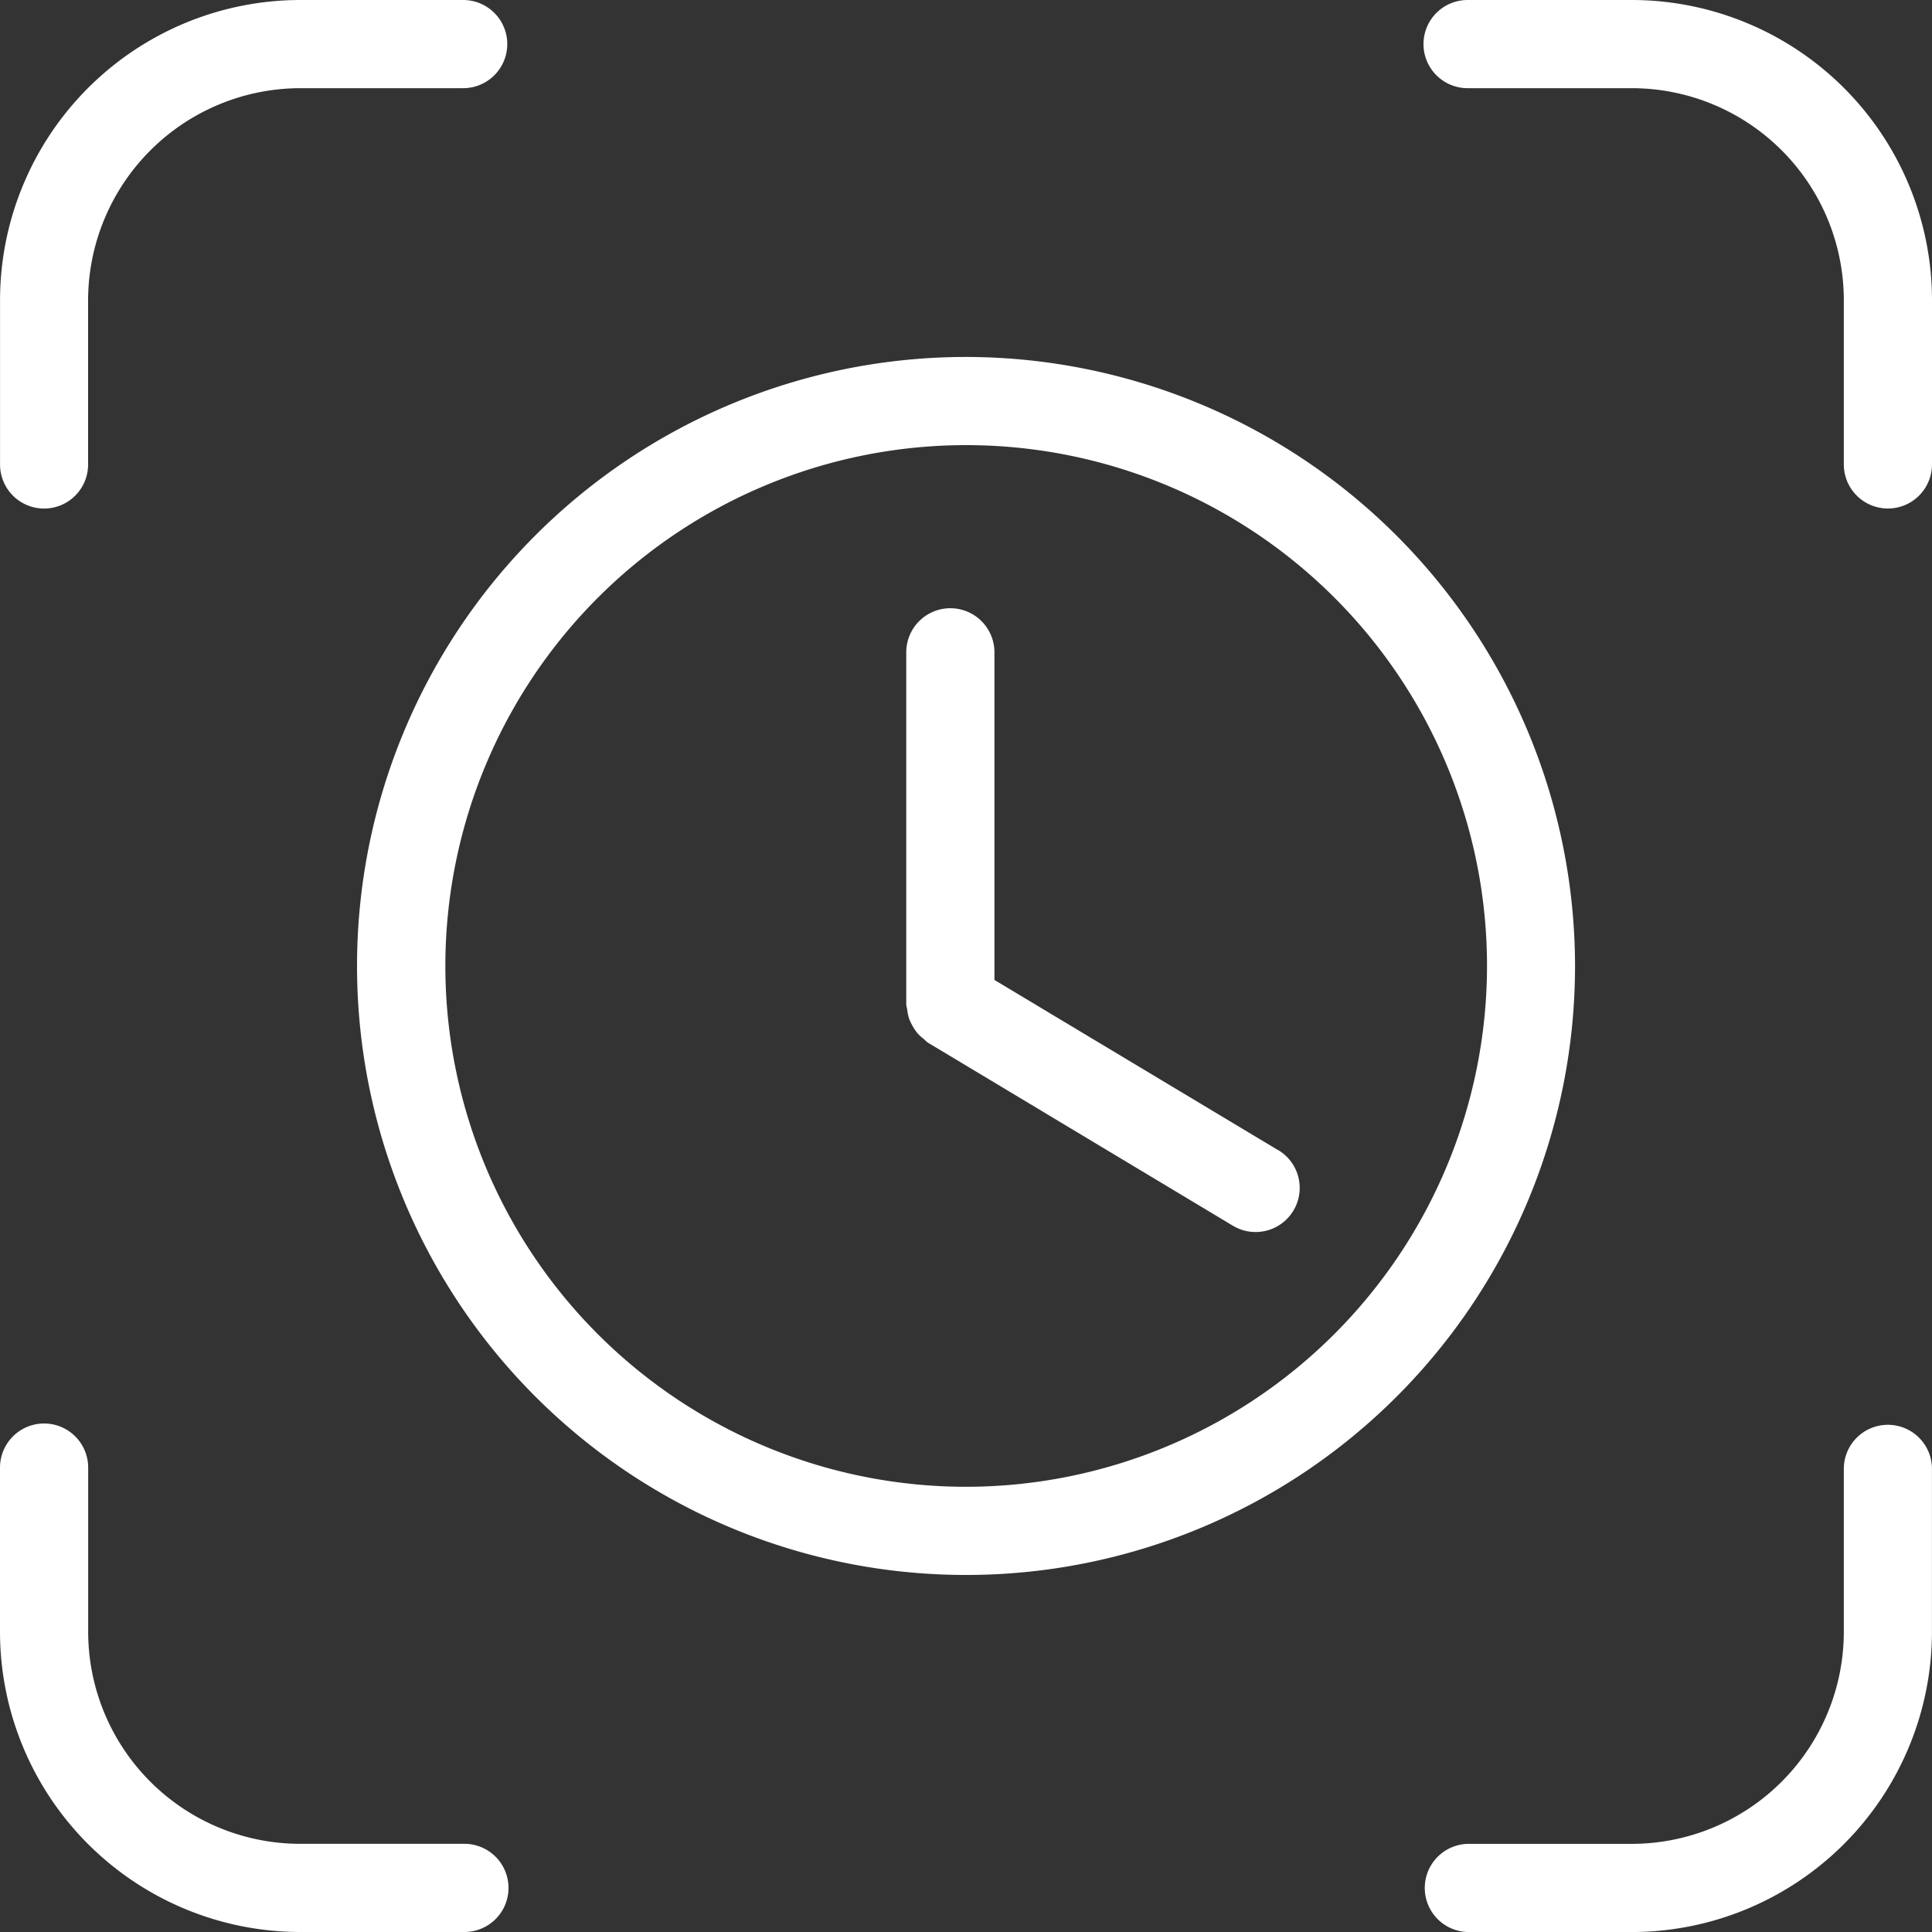
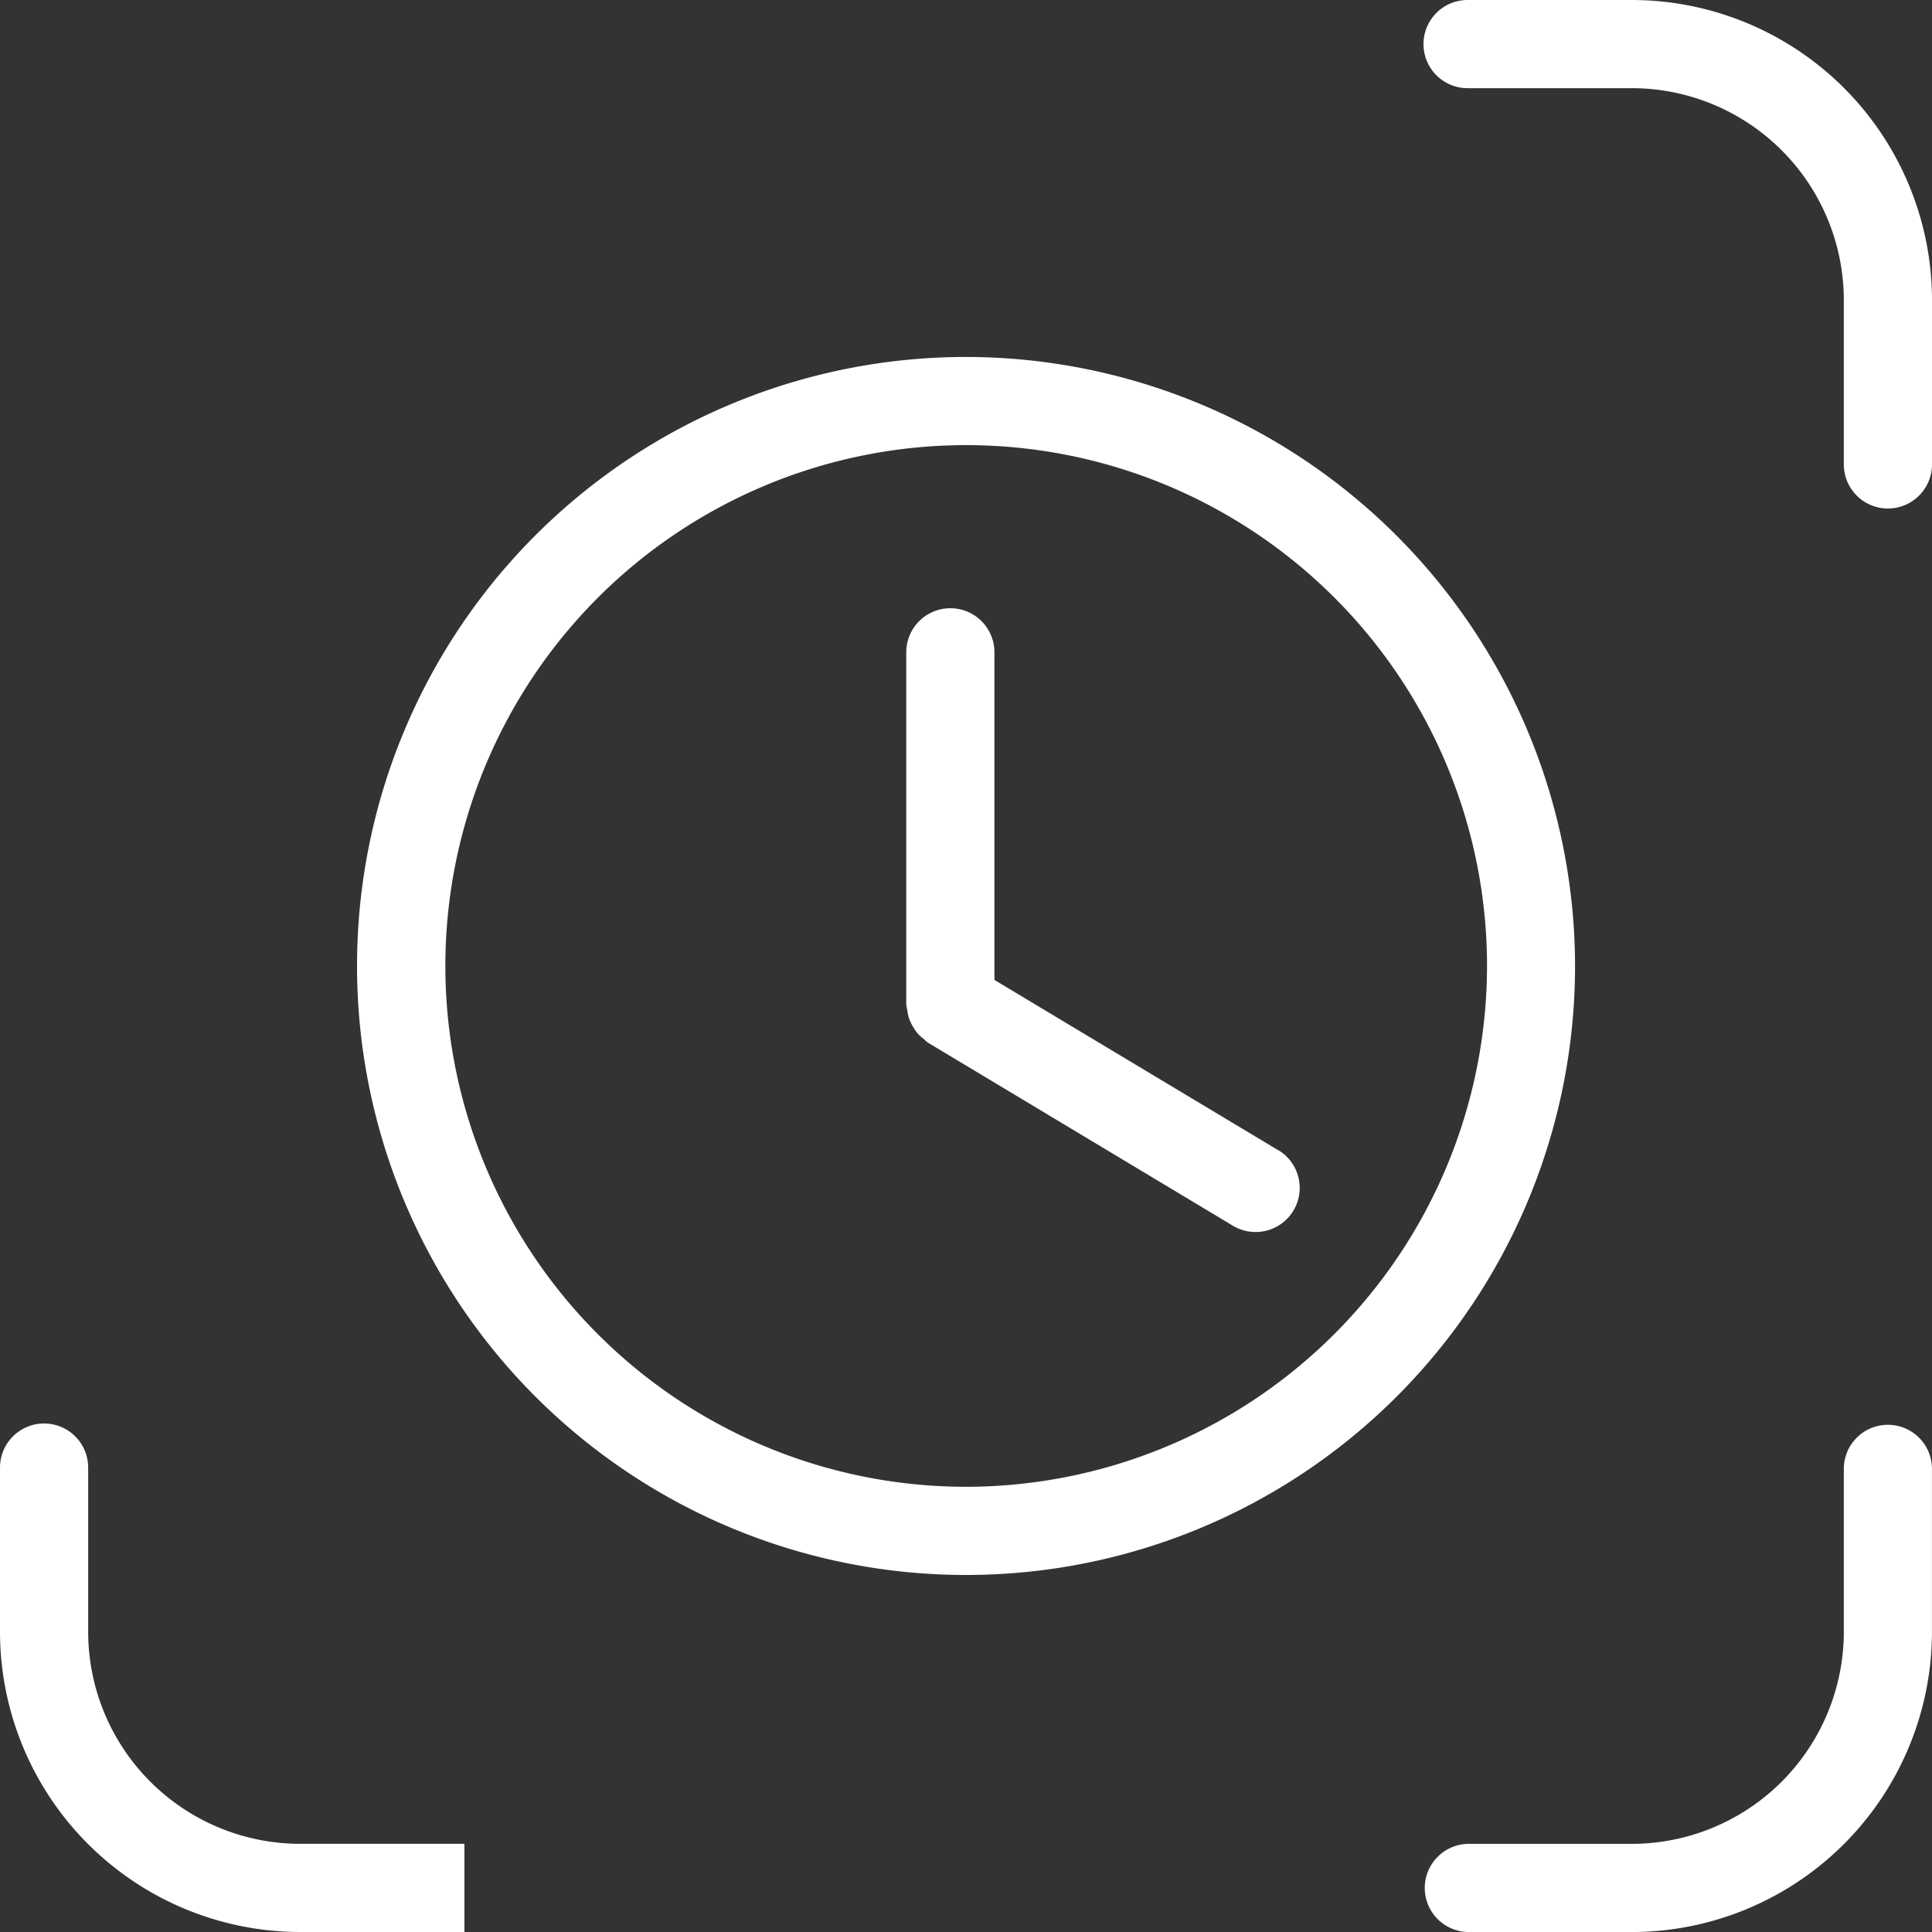
<svg xmlns="http://www.w3.org/2000/svg" id="ico-real-time" width="50" height="50" viewBox="0 0 50 50">
  <rect x="0" y="0" width="50" height="50" fill="#333333" stroke="none" />
  <path id="Path_1144" data-name="Path 1144" d="M20.317,4.555A15.761,15.761,0,1,0,36.078,20.316,15.778,15.778,0,0,0,20.317,4.555m0,29.24A13.479,13.479,0,1,1,33.8,20.316,13.493,13.493,0,0,1,20.317,33.795" transform="translate(4.684 4.683)" fill="#fff" />
  <path id="Path_1145" data-name="Path 1145" d="M21.194,21.788l-7.348-4.409V8.9a1.141,1.141,0,1,0-2.282,0v9.121a.982.982,0,0,0,.026.13,1.076,1.076,0,0,0,.047.227,1.413,1.413,0,0,0,.211.373,1.039,1.039,0,0,0,.17.156,1.06,1.06,0,0,0,.1.091l7.9,4.742a1.141,1.141,0,1,0,1.174-1.957" transform="translate(11.89 7.982)" fill="#fff" />
-   <path id="Path_1146" data-name="Path 1146" d="M12.019,29.043H7.768a5.491,5.491,0,0,1-5.486-5.486V19.306a1.141,1.141,0,1,0-2.282,0v4.251a7.776,7.776,0,0,0,7.768,7.768h4.251a1.141,1.141,0,0,0,0-2.282" transform="translate(0 18.675)" fill="#fff" />
+   <path id="Path_1146" data-name="Path 1146" d="M12.019,29.043H7.768a5.491,5.491,0,0,1-5.486-5.486V19.306a1.141,1.141,0,1,0-2.282,0v4.251a7.776,7.776,0,0,0,7.768,7.768h4.251" transform="translate(0 18.675)" fill="#fff" />
  <path id="Path_1147" data-name="Path 1147" d="M30.166,18.181a1.14,1.14,0,0,0-1.14,1.14v4.219a5.493,5.493,0,0,1-5.488,5.486H19.322a1.141,1.141,0,1,0,0,2.282h4.217a7.776,7.776,0,0,0,7.768-7.768V19.321a1.14,1.14,0,0,0-1.14-1.14" transform="translate(18.692 18.693)" fill="#fff" />
  <path id="Path_1148" data-name="Path 1148" d="M23.557,0H19.306a1.141,1.141,0,1,0,0,2.282h4.251a5.491,5.491,0,0,1,5.486,5.486v4.251a1.141,1.141,0,1,0,2.282,0V7.768A7.776,7.776,0,0,0,23.557,0" transform="translate(18.675)" fill="#fff" />
-   <path id="Path_1149" data-name="Path 1149" d="M1.141,13.161a1.139,1.139,0,0,0,1.138-1.14V7.768A5.5,5.5,0,0,1,7.767,2.282h4.219a1.141,1.141,0,0,0,0-2.282H7.767A7.776,7.776,0,0,0,0,7.768v4.253a1.14,1.14,0,0,0,1.14,1.14" transform="translate(0.001)" fill="#fff" />
</svg>